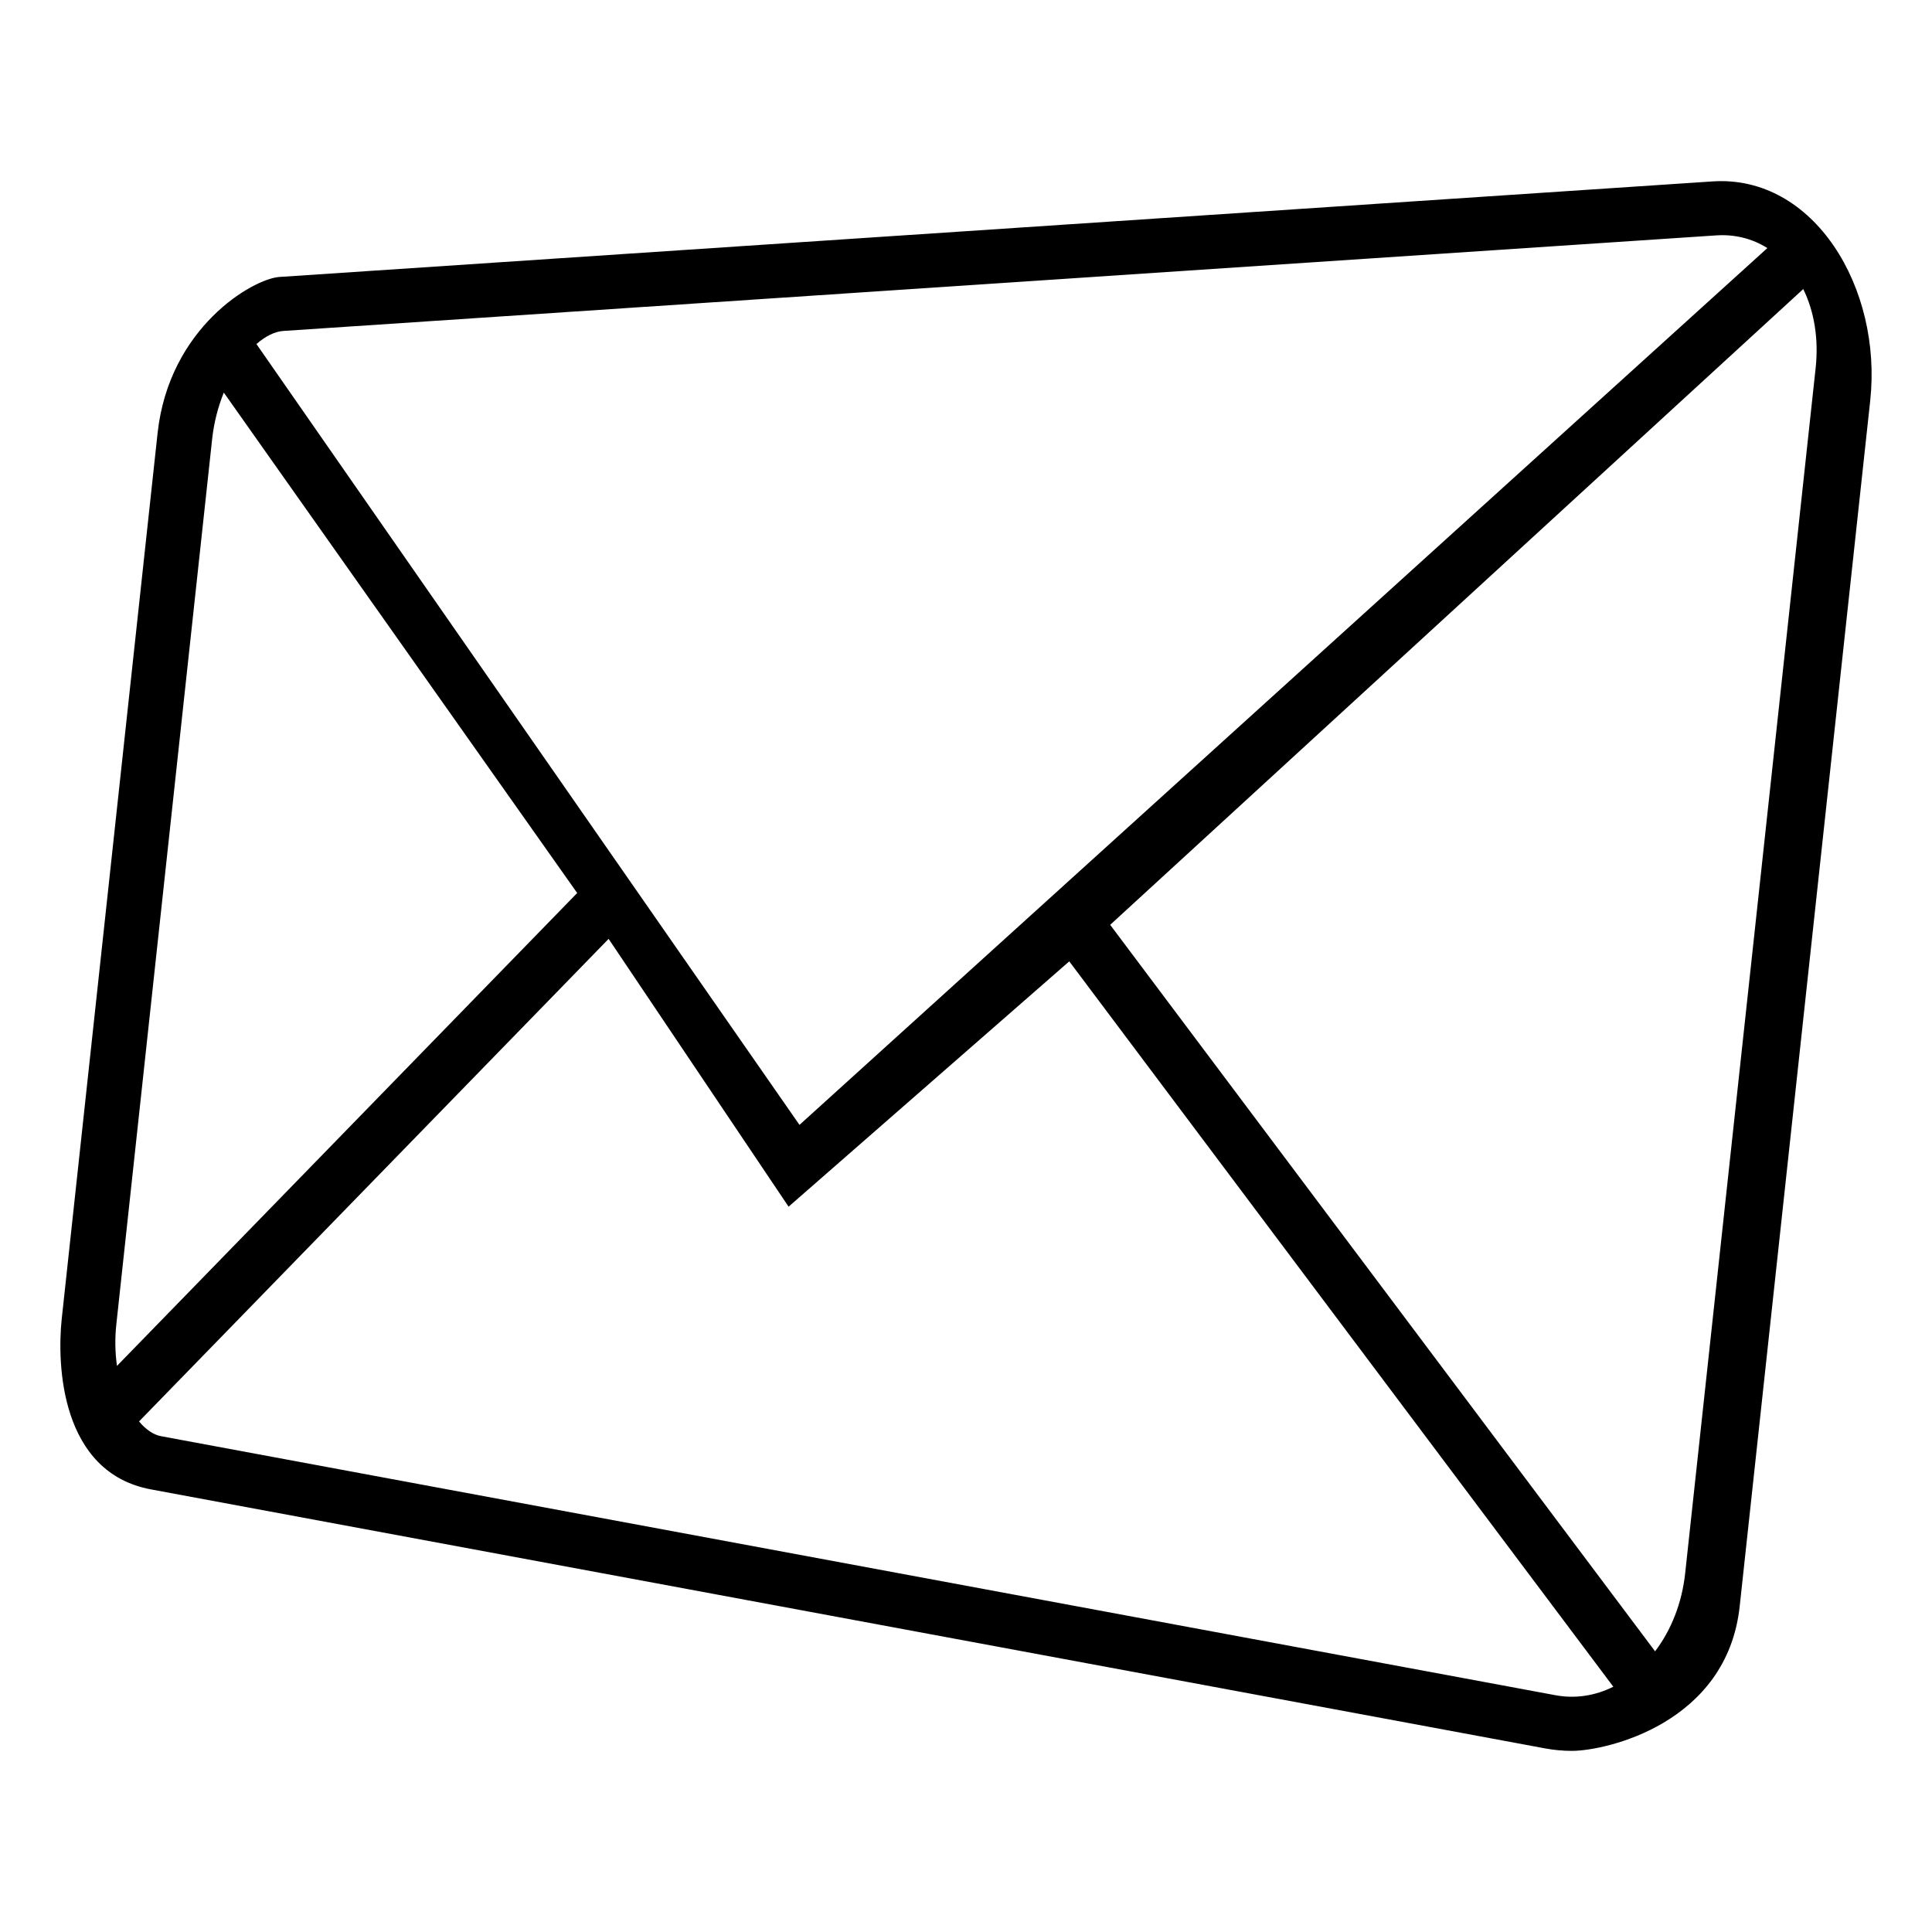
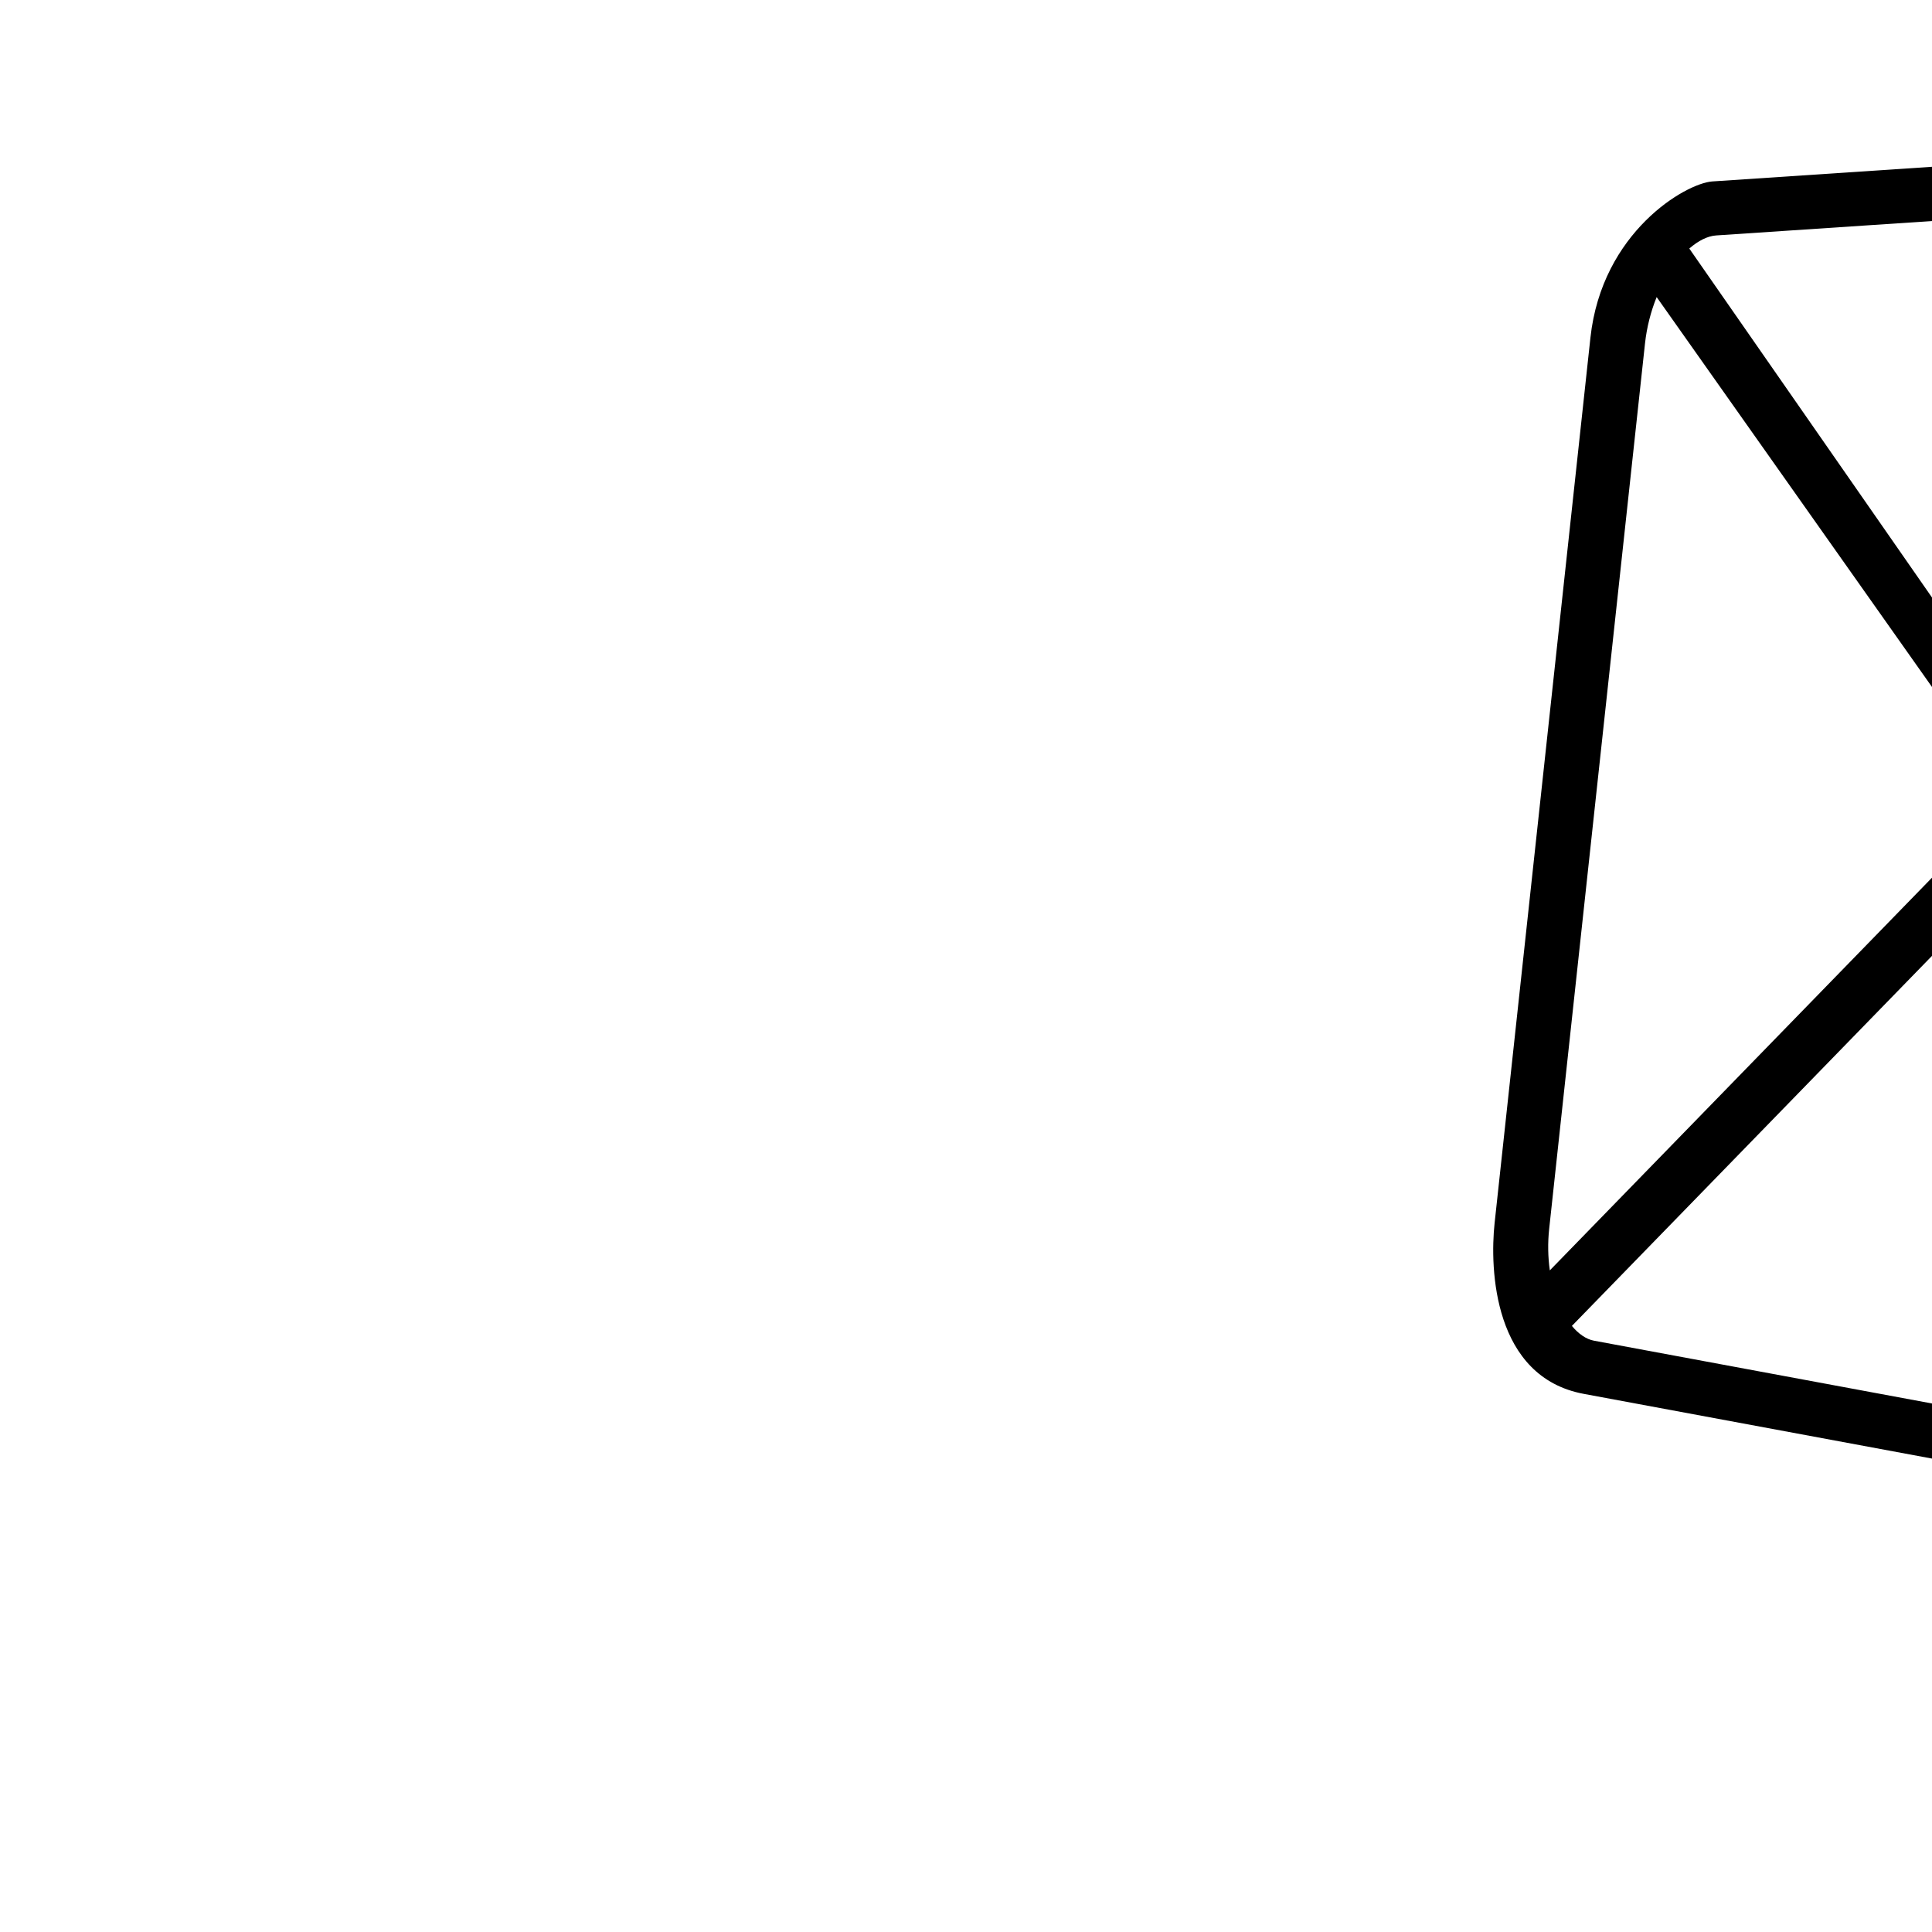
<svg xmlns="http://www.w3.org/2000/svg" viewBox="0 0 64 64" enable-background="new 0 0 64 64">
-   <path d="m56.724 6.01l-47.465 3.164c-.884.061-3.659 1.675-4.039 5.176l-3.174 29.327c-.165 1.53-.039 5.104 2.954 5.661l46.189 8.581c.292.054.589.081.882.081 1.117 0 5.141-.898 5.559-4.793l4.323-39.932c.406-3.733-1.862-7.494-5.229-7.265m-47.339 4.953l47.46-3.165c.618-.042 1.197.103 1.701.42l-32.062 29.045-17.989-25.866c.299-.261.609-.415.89-.434m-5.531 32.903l3.174-29.326c.058-.53.191-1.055.386-1.535l11.706 16.577-15.245 15.665c-.063-.443-.072-.912-.021-1.381m47.672 12.29l-46.189-8.58c-.254-.047-.506-.219-.731-.489l14.609-15.013.946-.973 5.962 8.872 9.298-8.127 2.995 3.994 15.027 20.035c-.606.303-1.266.403-1.917.281m8.62-43.968l-4.323 39.932c-.105.972-.457 1.872-.996 2.582l-18.051-24.066 22.959-21.06c.367.747.514 1.657.411 2.612" />
+   <path d="m56.724 6.01c-.884.061-3.659 1.675-4.039 5.176l-3.174 29.327c-.165 1.53-.039 5.104 2.954 5.661l46.189 8.581c.292.054.589.081.882.081 1.117 0 5.141-.898 5.559-4.793l4.323-39.932c.406-3.733-1.862-7.494-5.229-7.265m-47.339 4.953l47.46-3.165c.618-.042 1.197.103 1.701.42l-32.062 29.045-17.989-25.866c.299-.261.609-.415.89-.434m-5.531 32.903l3.174-29.326c.058-.53.191-1.055.386-1.535l11.706 16.577-15.245 15.665c-.063-.443-.072-.912-.021-1.381m47.672 12.29l-46.189-8.58c-.254-.047-.506-.219-.731-.489l14.609-15.013.946-.973 5.962 8.872 9.298-8.127 2.995 3.994 15.027 20.035c-.606.303-1.266.403-1.917.281m8.62-43.968l-4.323 39.932c-.105.972-.457 1.872-.996 2.582l-18.051-24.066 22.959-21.06c.367.747.514 1.657.411 2.612" />
</svg>